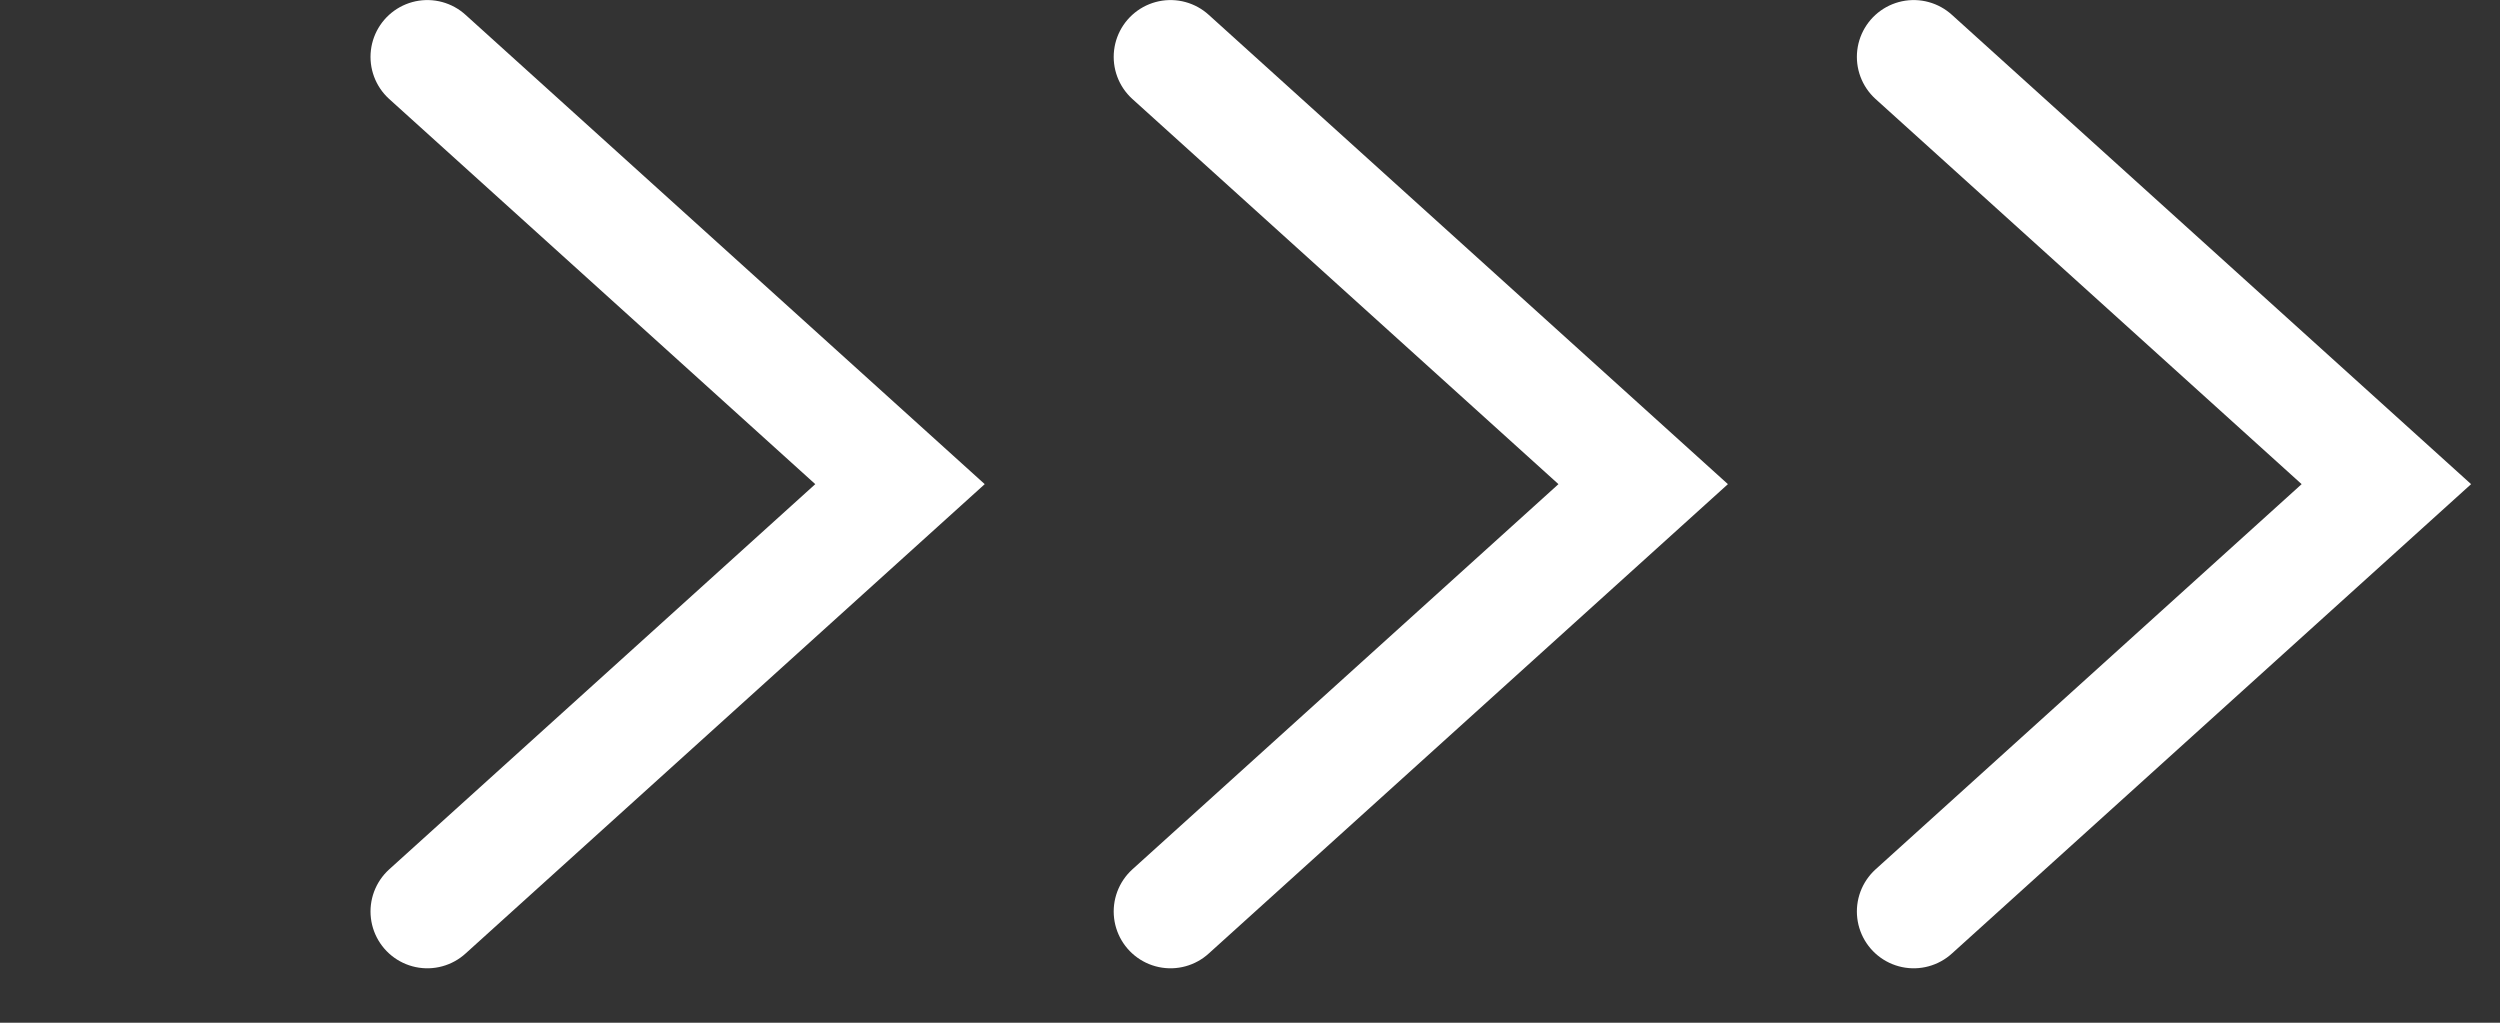
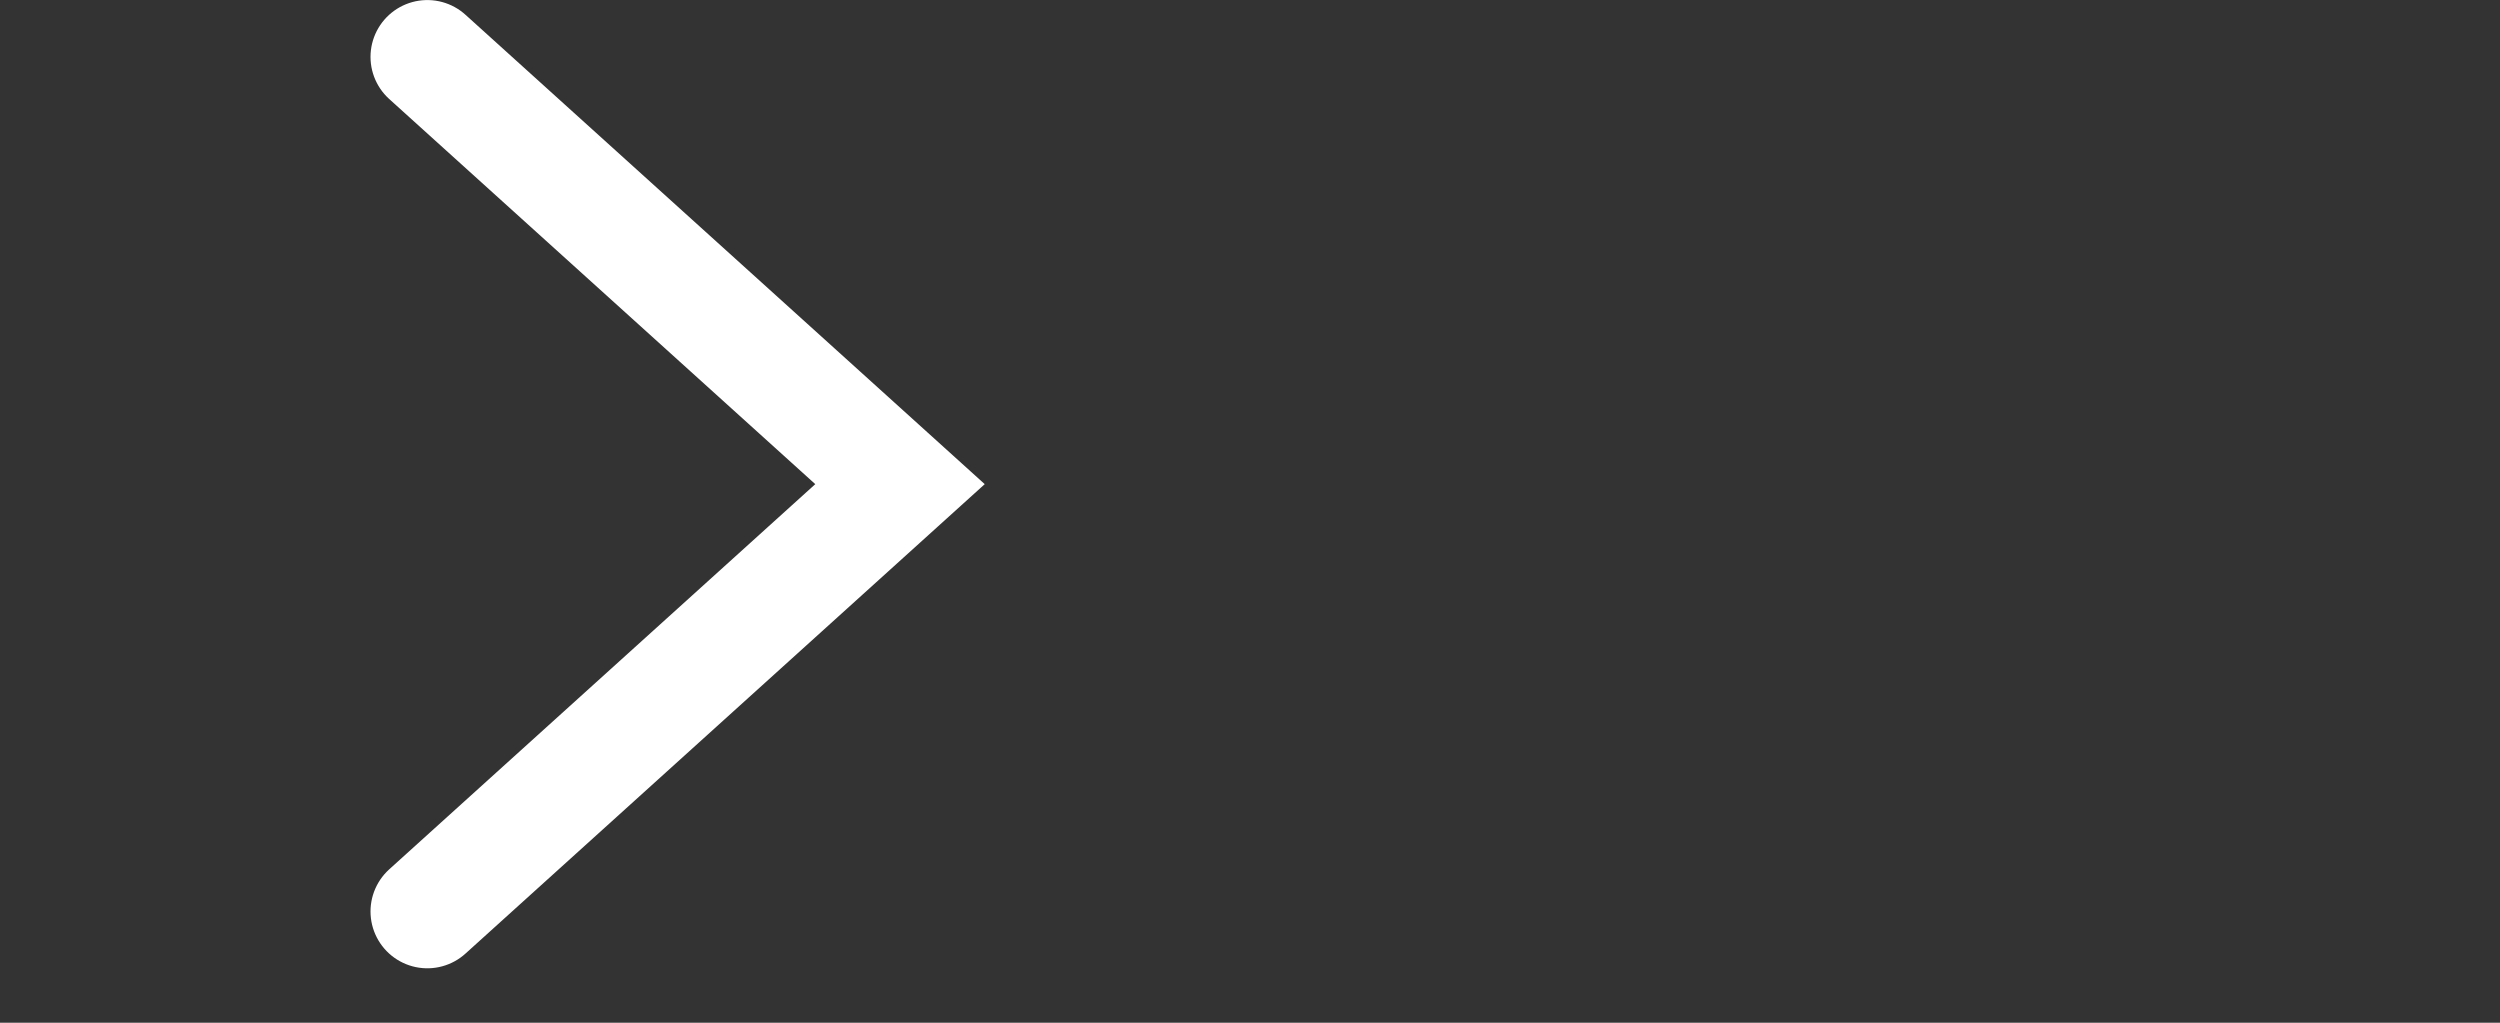
<svg xmlns="http://www.w3.org/2000/svg" width="44" height="18" viewBox="0 0 44 18" fill="none">
  <rect x="0" y="0" width="44" height="18" fill="#333333" stroke="none" />
-   <path d="M33.681 16.042L42 8.521L33.681 1.001" stroke="white" stroke-width="2" stroke-linecap="round" />
-   <path d="M20.601 16.042L28.92 8.521L20.601 1.001" stroke="white" stroke-width="2" stroke-linecap="round" />
  <path d="M7.521 16.042L15.84 8.521L7.521 1.001" stroke="white" stroke-width="2" stroke-linecap="round" />
</svg>